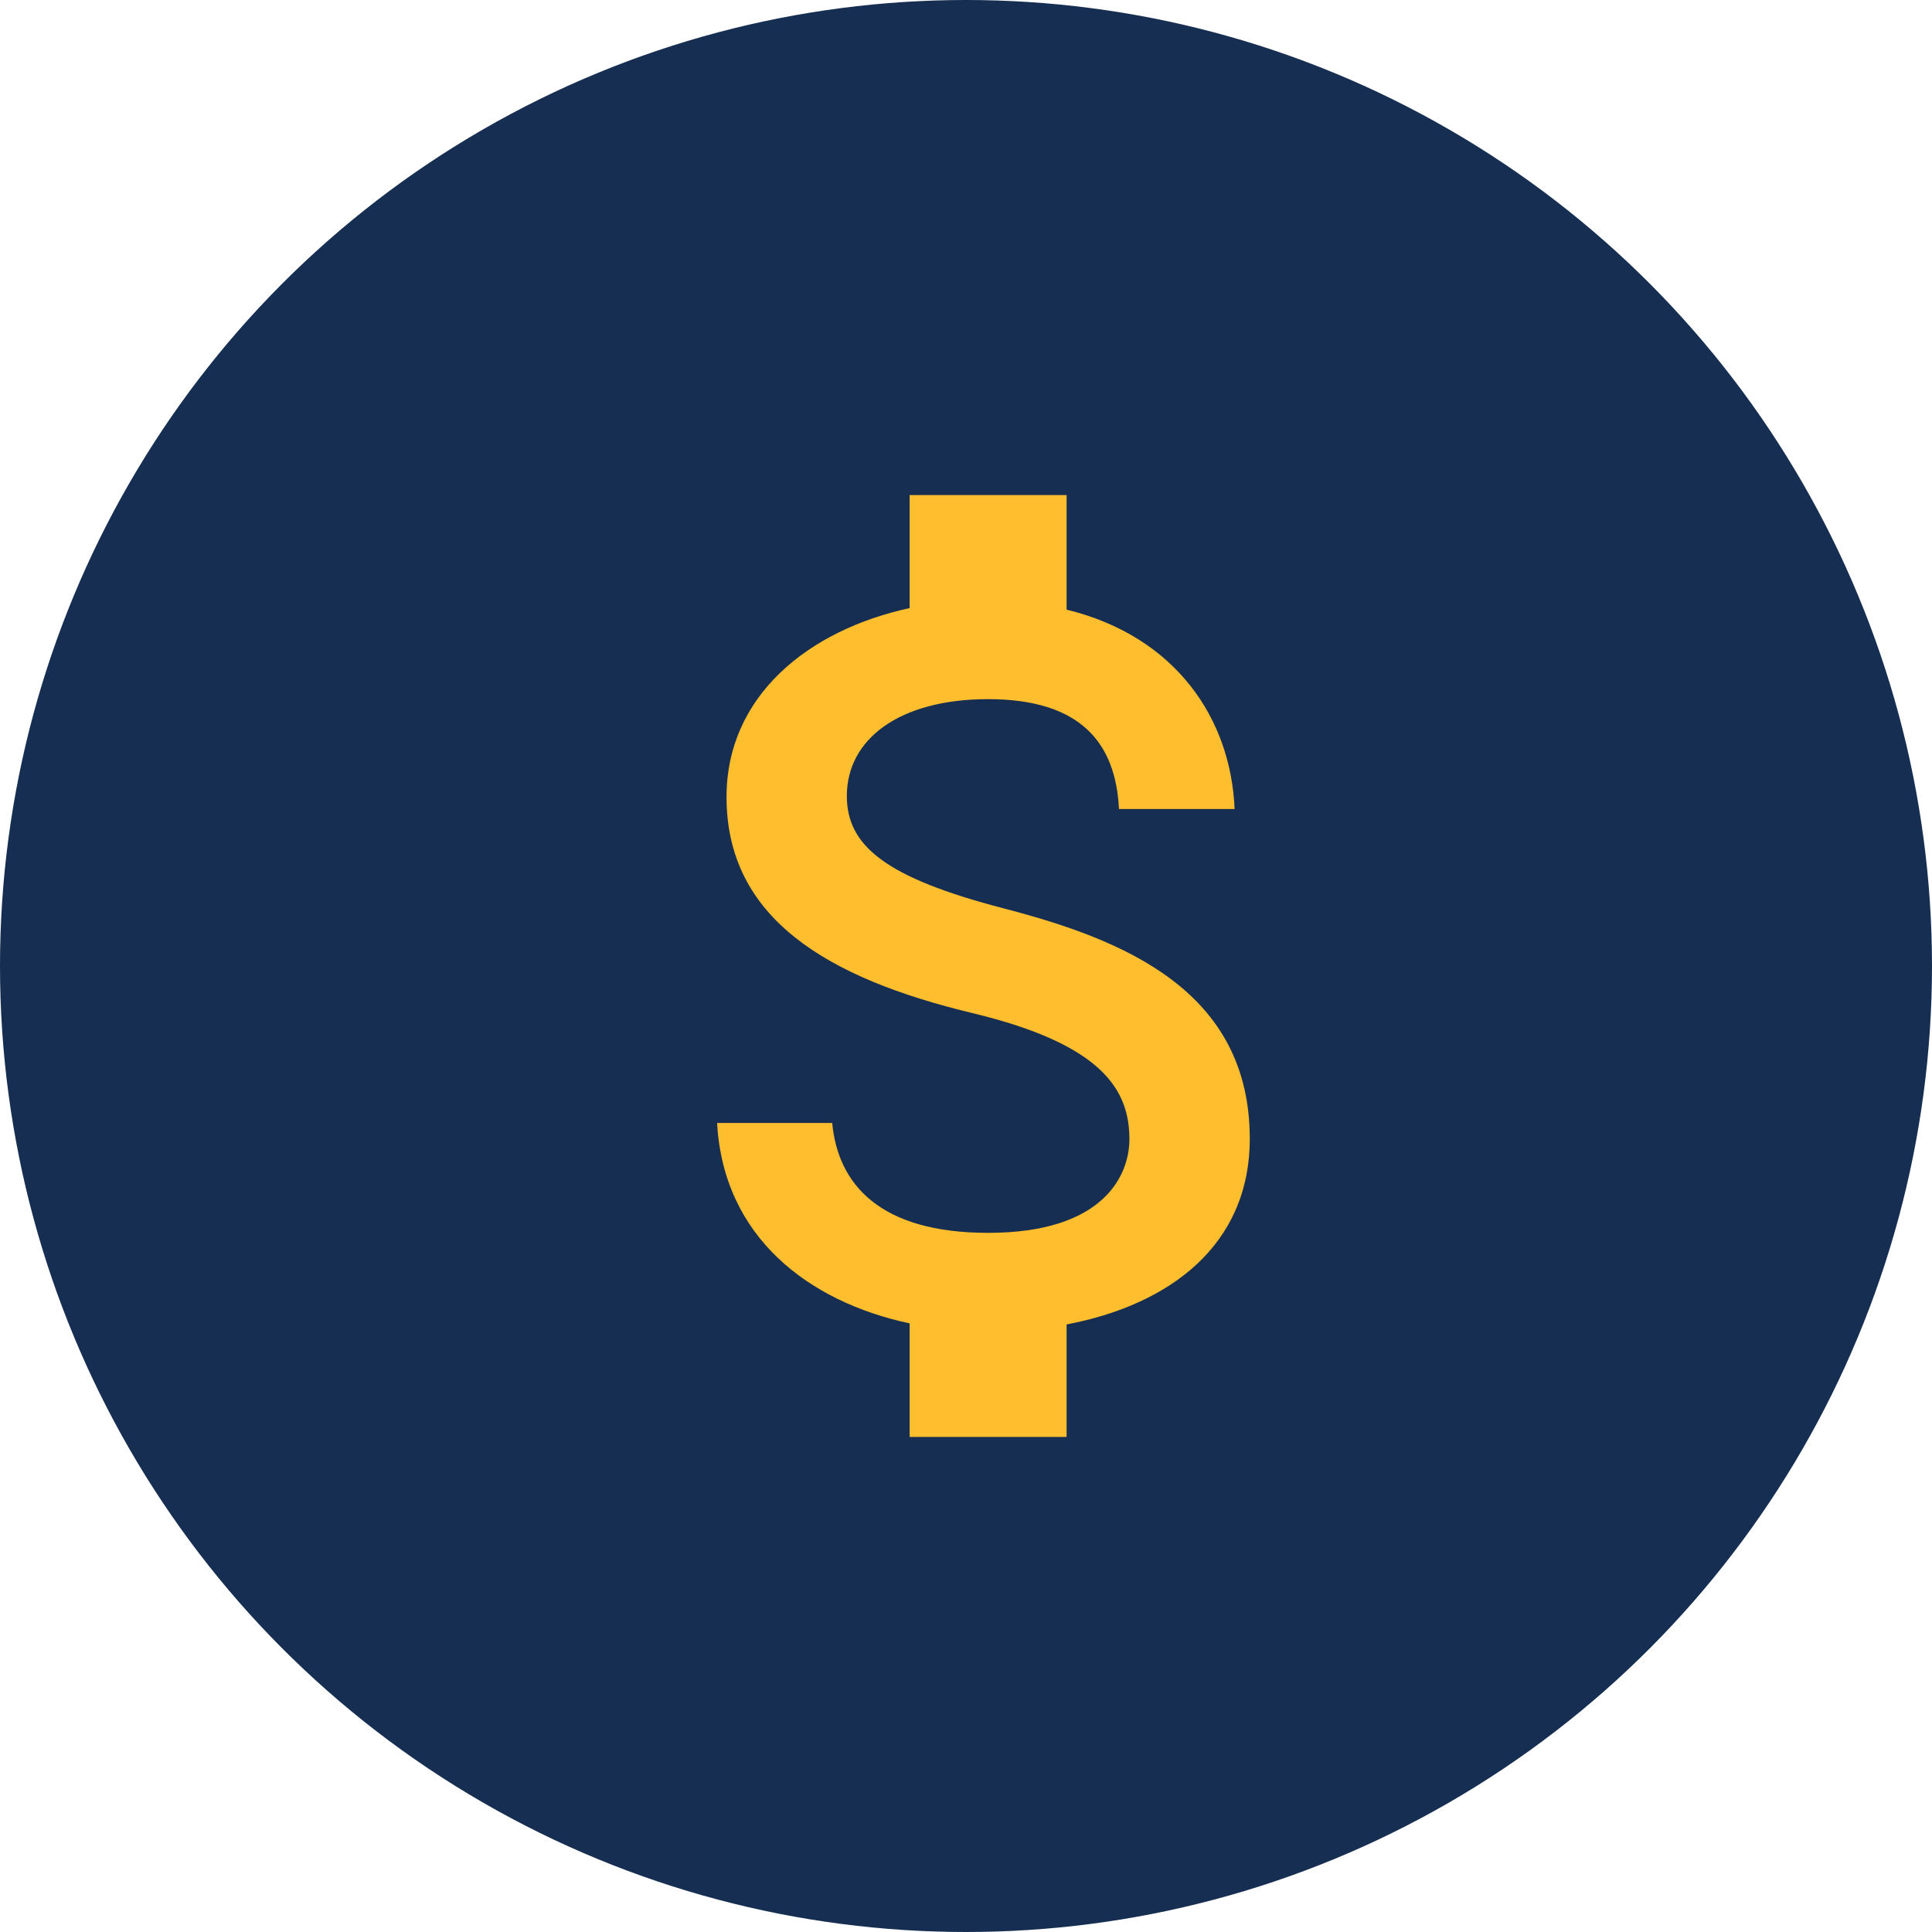
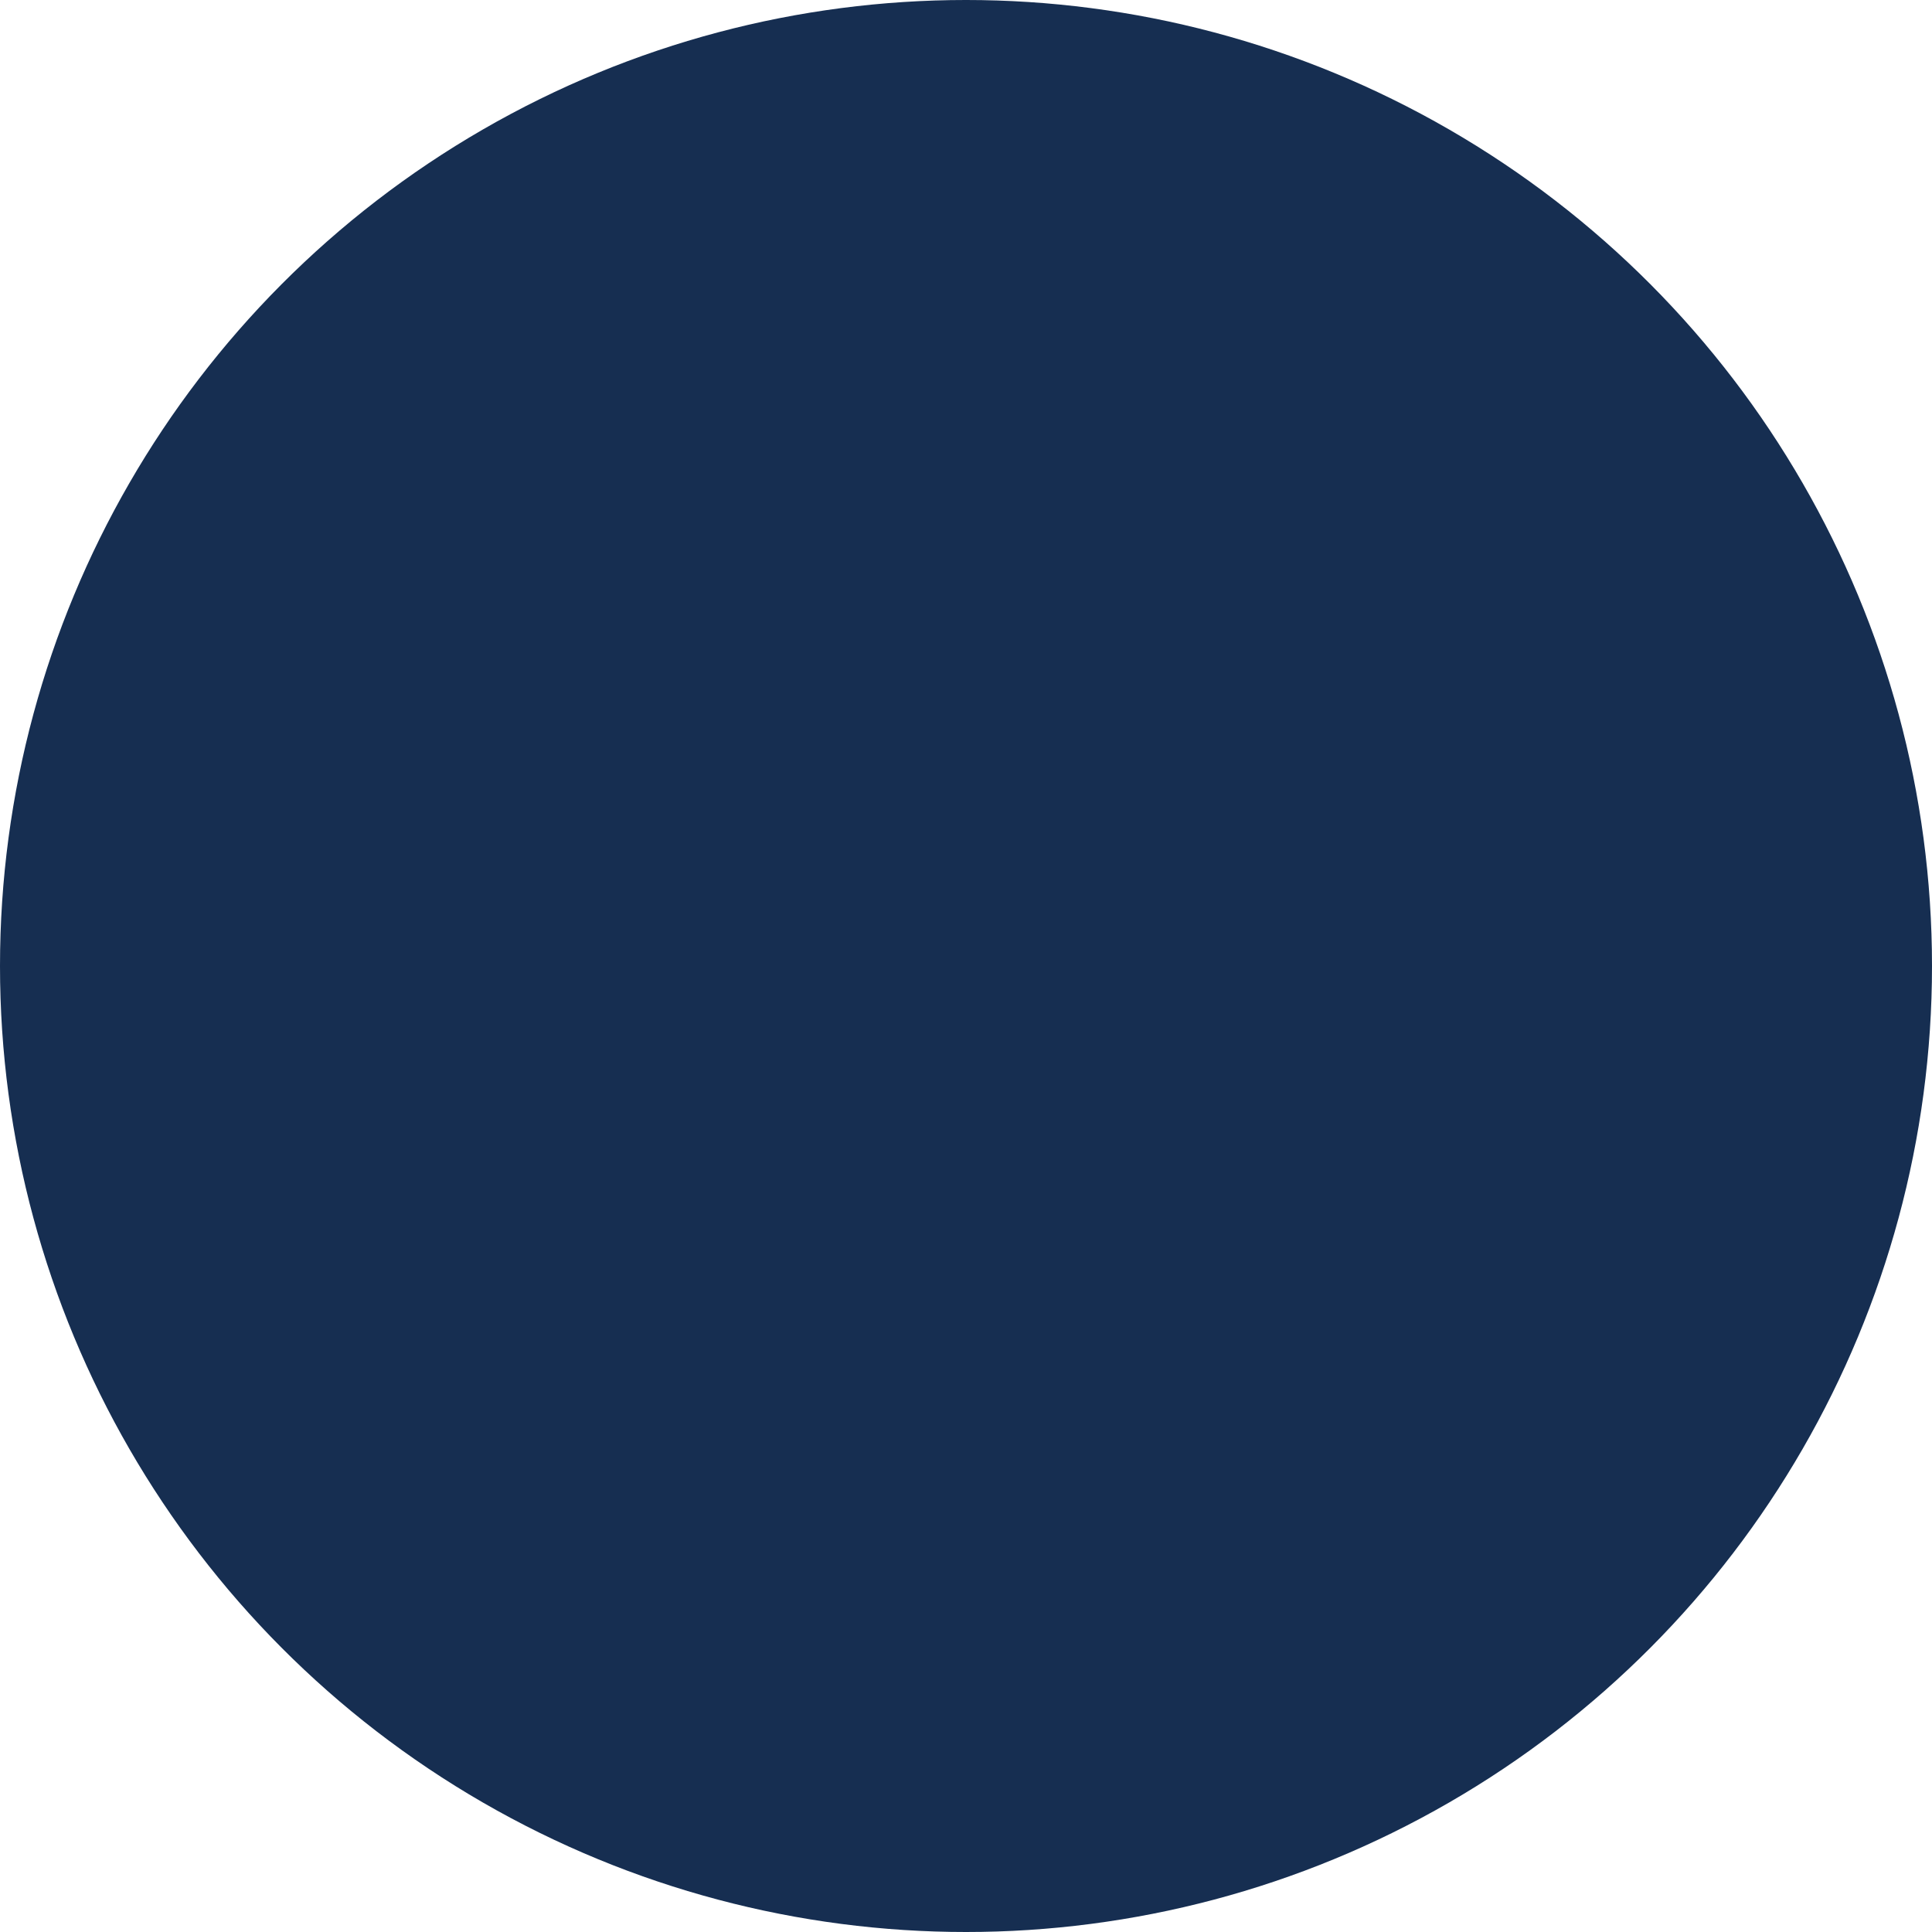
<svg xmlns="http://www.w3.org/2000/svg" width="40px" height="40px" viewBox="0 0 40 40" version="1.1">
  <title>doj-icon-sales</title>
  <g id="justice.gov" stroke="none" stroke-width="1" fill="none" fill-rule="evenodd">
    <g id="doj-icon-example" transform="translate(-362, -565)">
      <g id="action-center---white-bg" transform="translate(27.125, 47)">
        <g id="column-2" transform="translate(334.875, 82)">
          <g id="doj-icon-sales" transform="translate(0, 436)">
            <circle id="Oval" fill="#162E51" cx="20" cy="20" r="20" />
            <g id="components/icons/attach_money" transform="translate(8, 7)" fill="#FFBE2E">
-               <path d="M12.783,11.808 C10.324,11.169 9.533,10.508 9.533,9.479 C9.533,8.298 10.627,7.475 12.458,7.475 C14.387,7.475 15.102,8.396 15.167,9.75 L17.561,9.75 C17.485,7.887 16.348,6.175 14.083,5.622 L14.083,3.25 L10.833,3.25 L10.833,5.59 C8.732,6.045 7.042,7.41 7.042,9.501 C7.042,12.003 9.111,13.249 12.133,13.975 C14.842,14.625 15.383,15.578 15.383,16.586 C15.383,17.333 14.852,18.525 12.458,18.525 C10.227,18.525 9.349,17.528 9.23,16.25 L6.847,16.25 C6.977,18.622 8.753,19.955 10.833,20.399 L10.833,22.75 L14.083,22.75 L14.083,20.421 C16.196,20.02 17.875,18.796 17.875,16.575 C17.875,13.498 15.242,12.447 12.783,11.808 Z" id="Fill" />
-             </g>
+               </g>
          </g>
        </g>
      </g>
    </g>
  </g>
</svg>